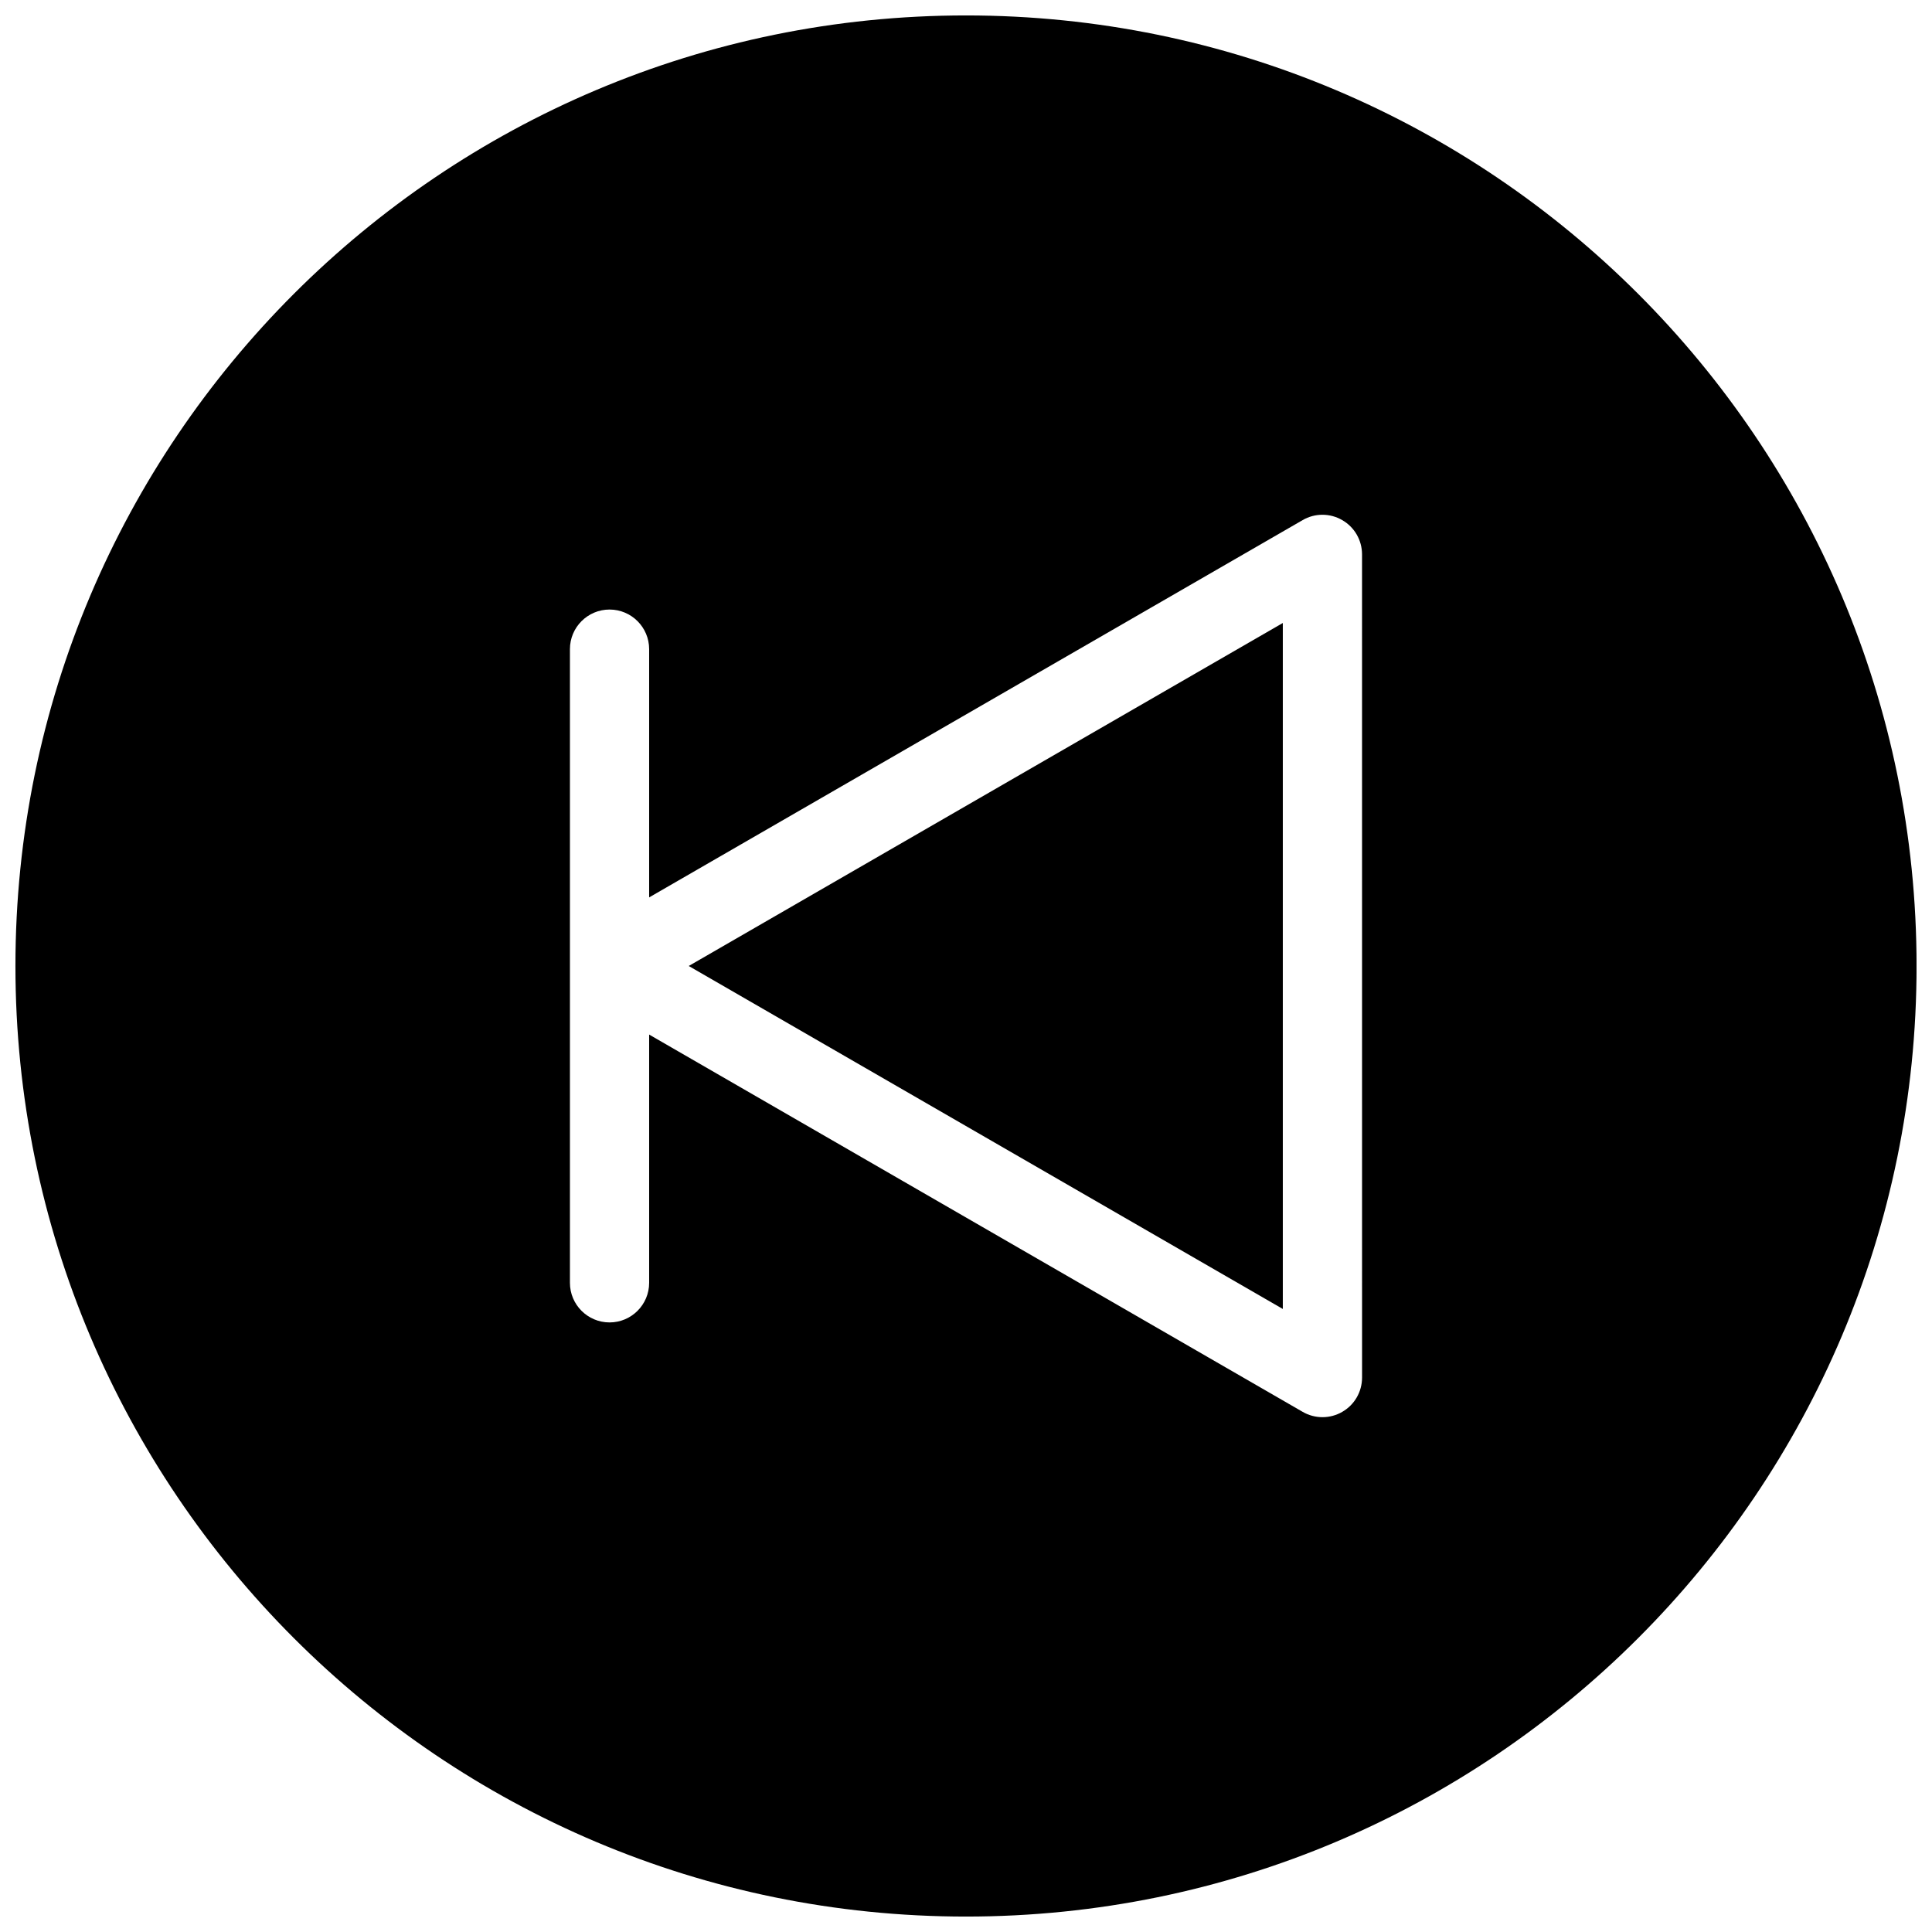
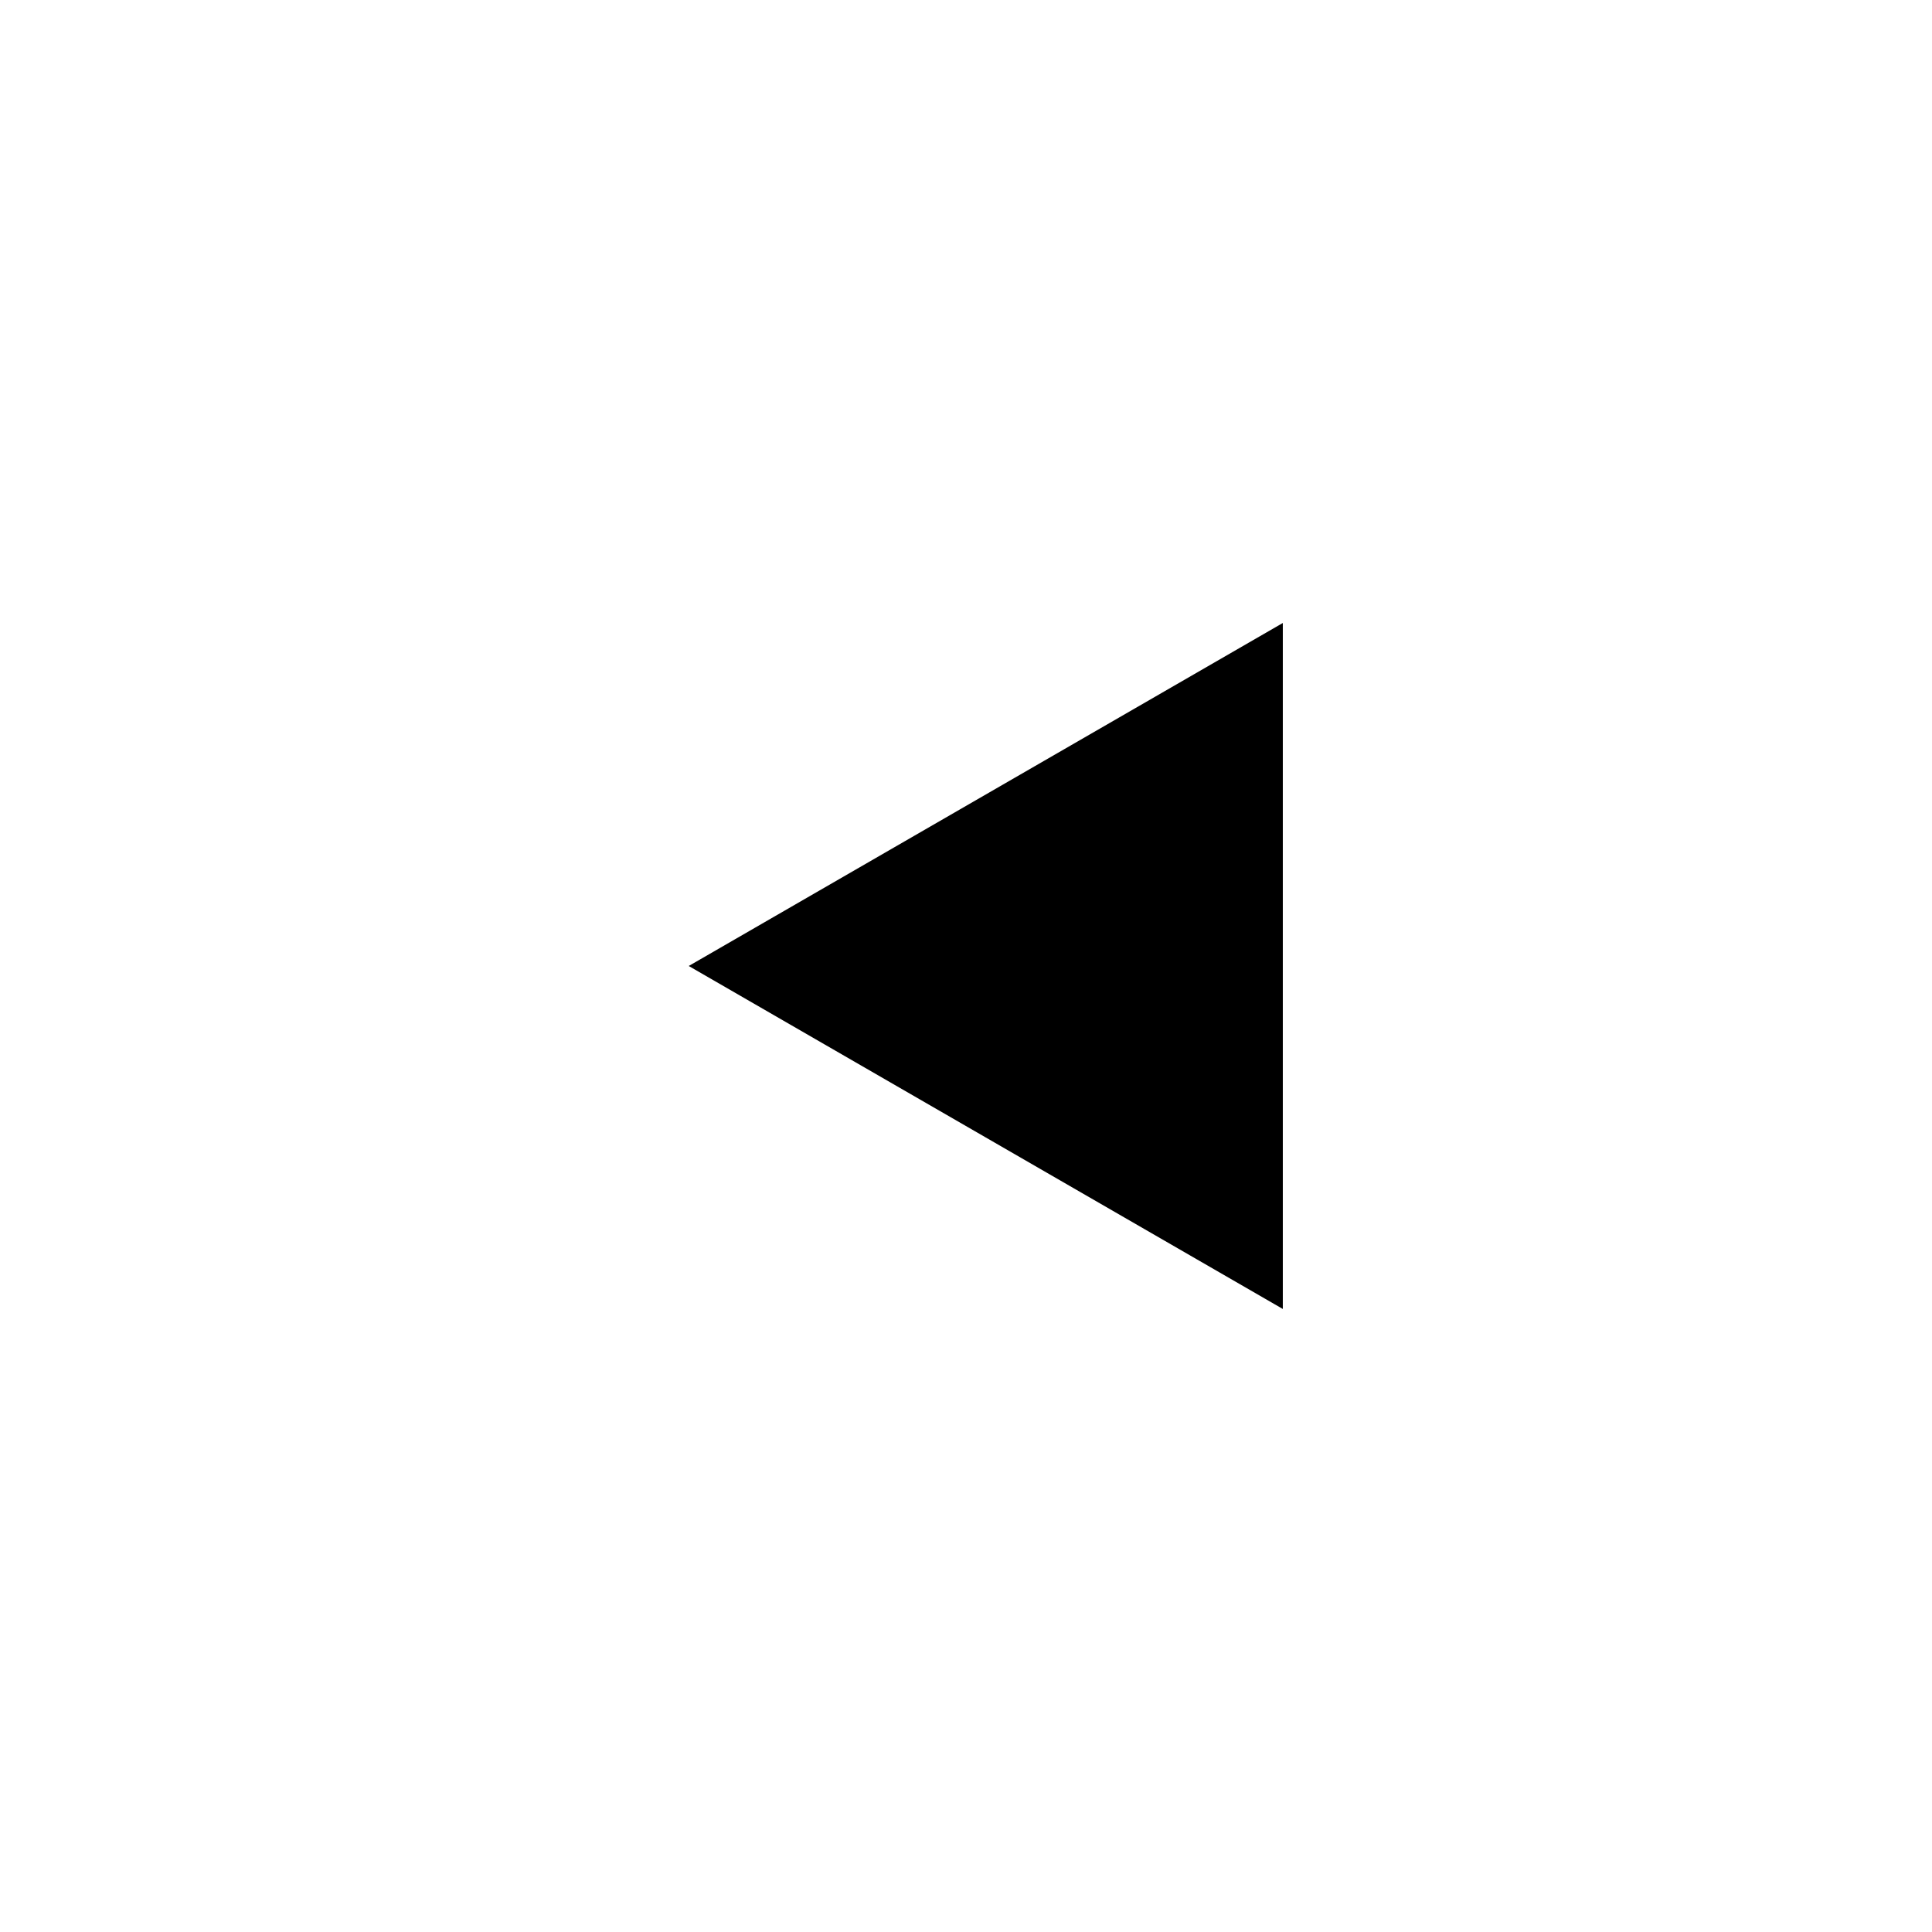
<svg xmlns="http://www.w3.org/2000/svg" width="800px" height="800px" version="1.1" viewBox="144 144 512 512">
  <defs>
    <clipPath id="a">
-       <path d="m148.09 148.09h503.81v503.81h-503.81z" />
-     </clipPath>
+       </clipPath>
  </defs>
  <path d="m483.96 490.89v-181.79l-157.44 90.898z" />
  <g clip-path="url(#a)">
    <path d="m400 148.09c-139.12 0-251.91 112.79-251.91 251.91 0 139.11 112.79 251.91 251.91 251.91 139.11 0 251.91-112.79 251.91-251.91-0.004-139.12-112.79-251.91-251.91-251.91zm104.96 360.98c0 3.758-1.996 7.223-5.246 9.086-1.621 0.945-3.441 1.41-5.246 1.41-1.805 0-3.625-0.469-5.246-1.41l-173.19-99.984v65.789c0 5.793-4.703 10.496-10.496 10.496-5.793 0-10.496-4.703-10.496-10.496v-167.93c0-5.793 4.703-10.496 10.496-10.496 5.793 0 10.496 4.703 10.496 10.496v65.789l173.18-99.984c3.234-1.891 7.262-1.891 10.496 0 3.254 1.867 5.246 5.332 5.246 9.09z" />
  </g>
</svg>